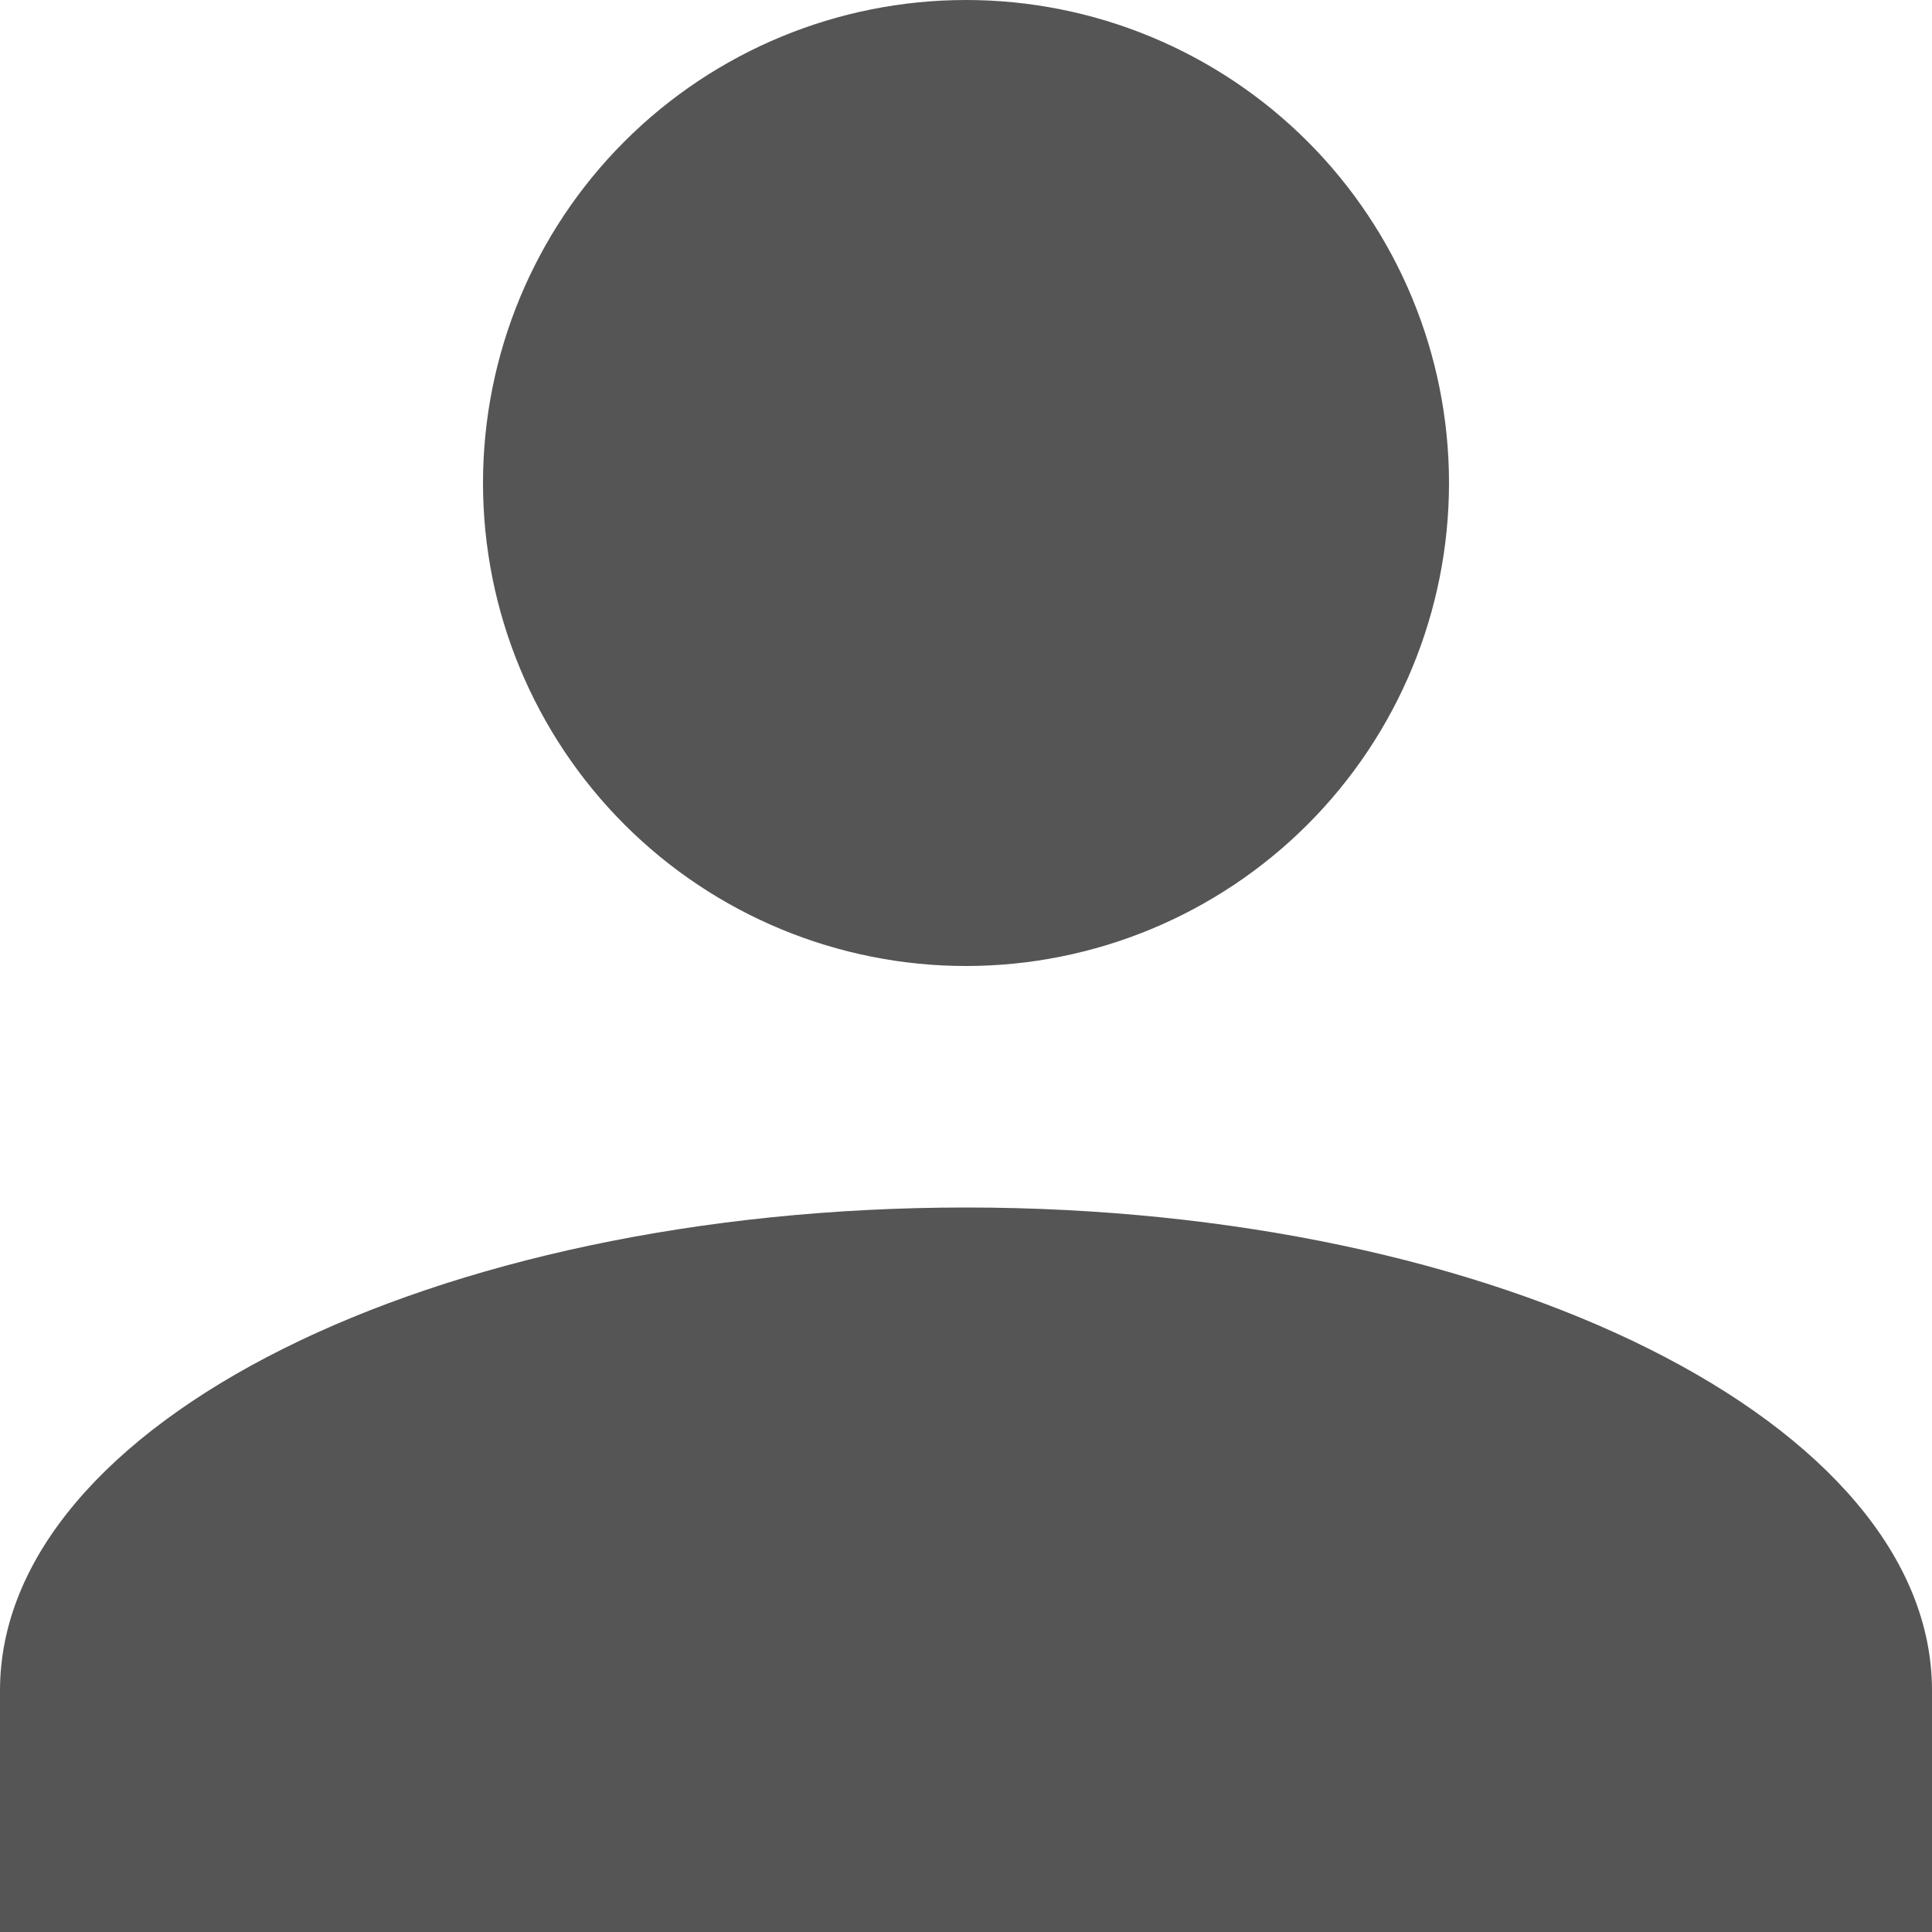
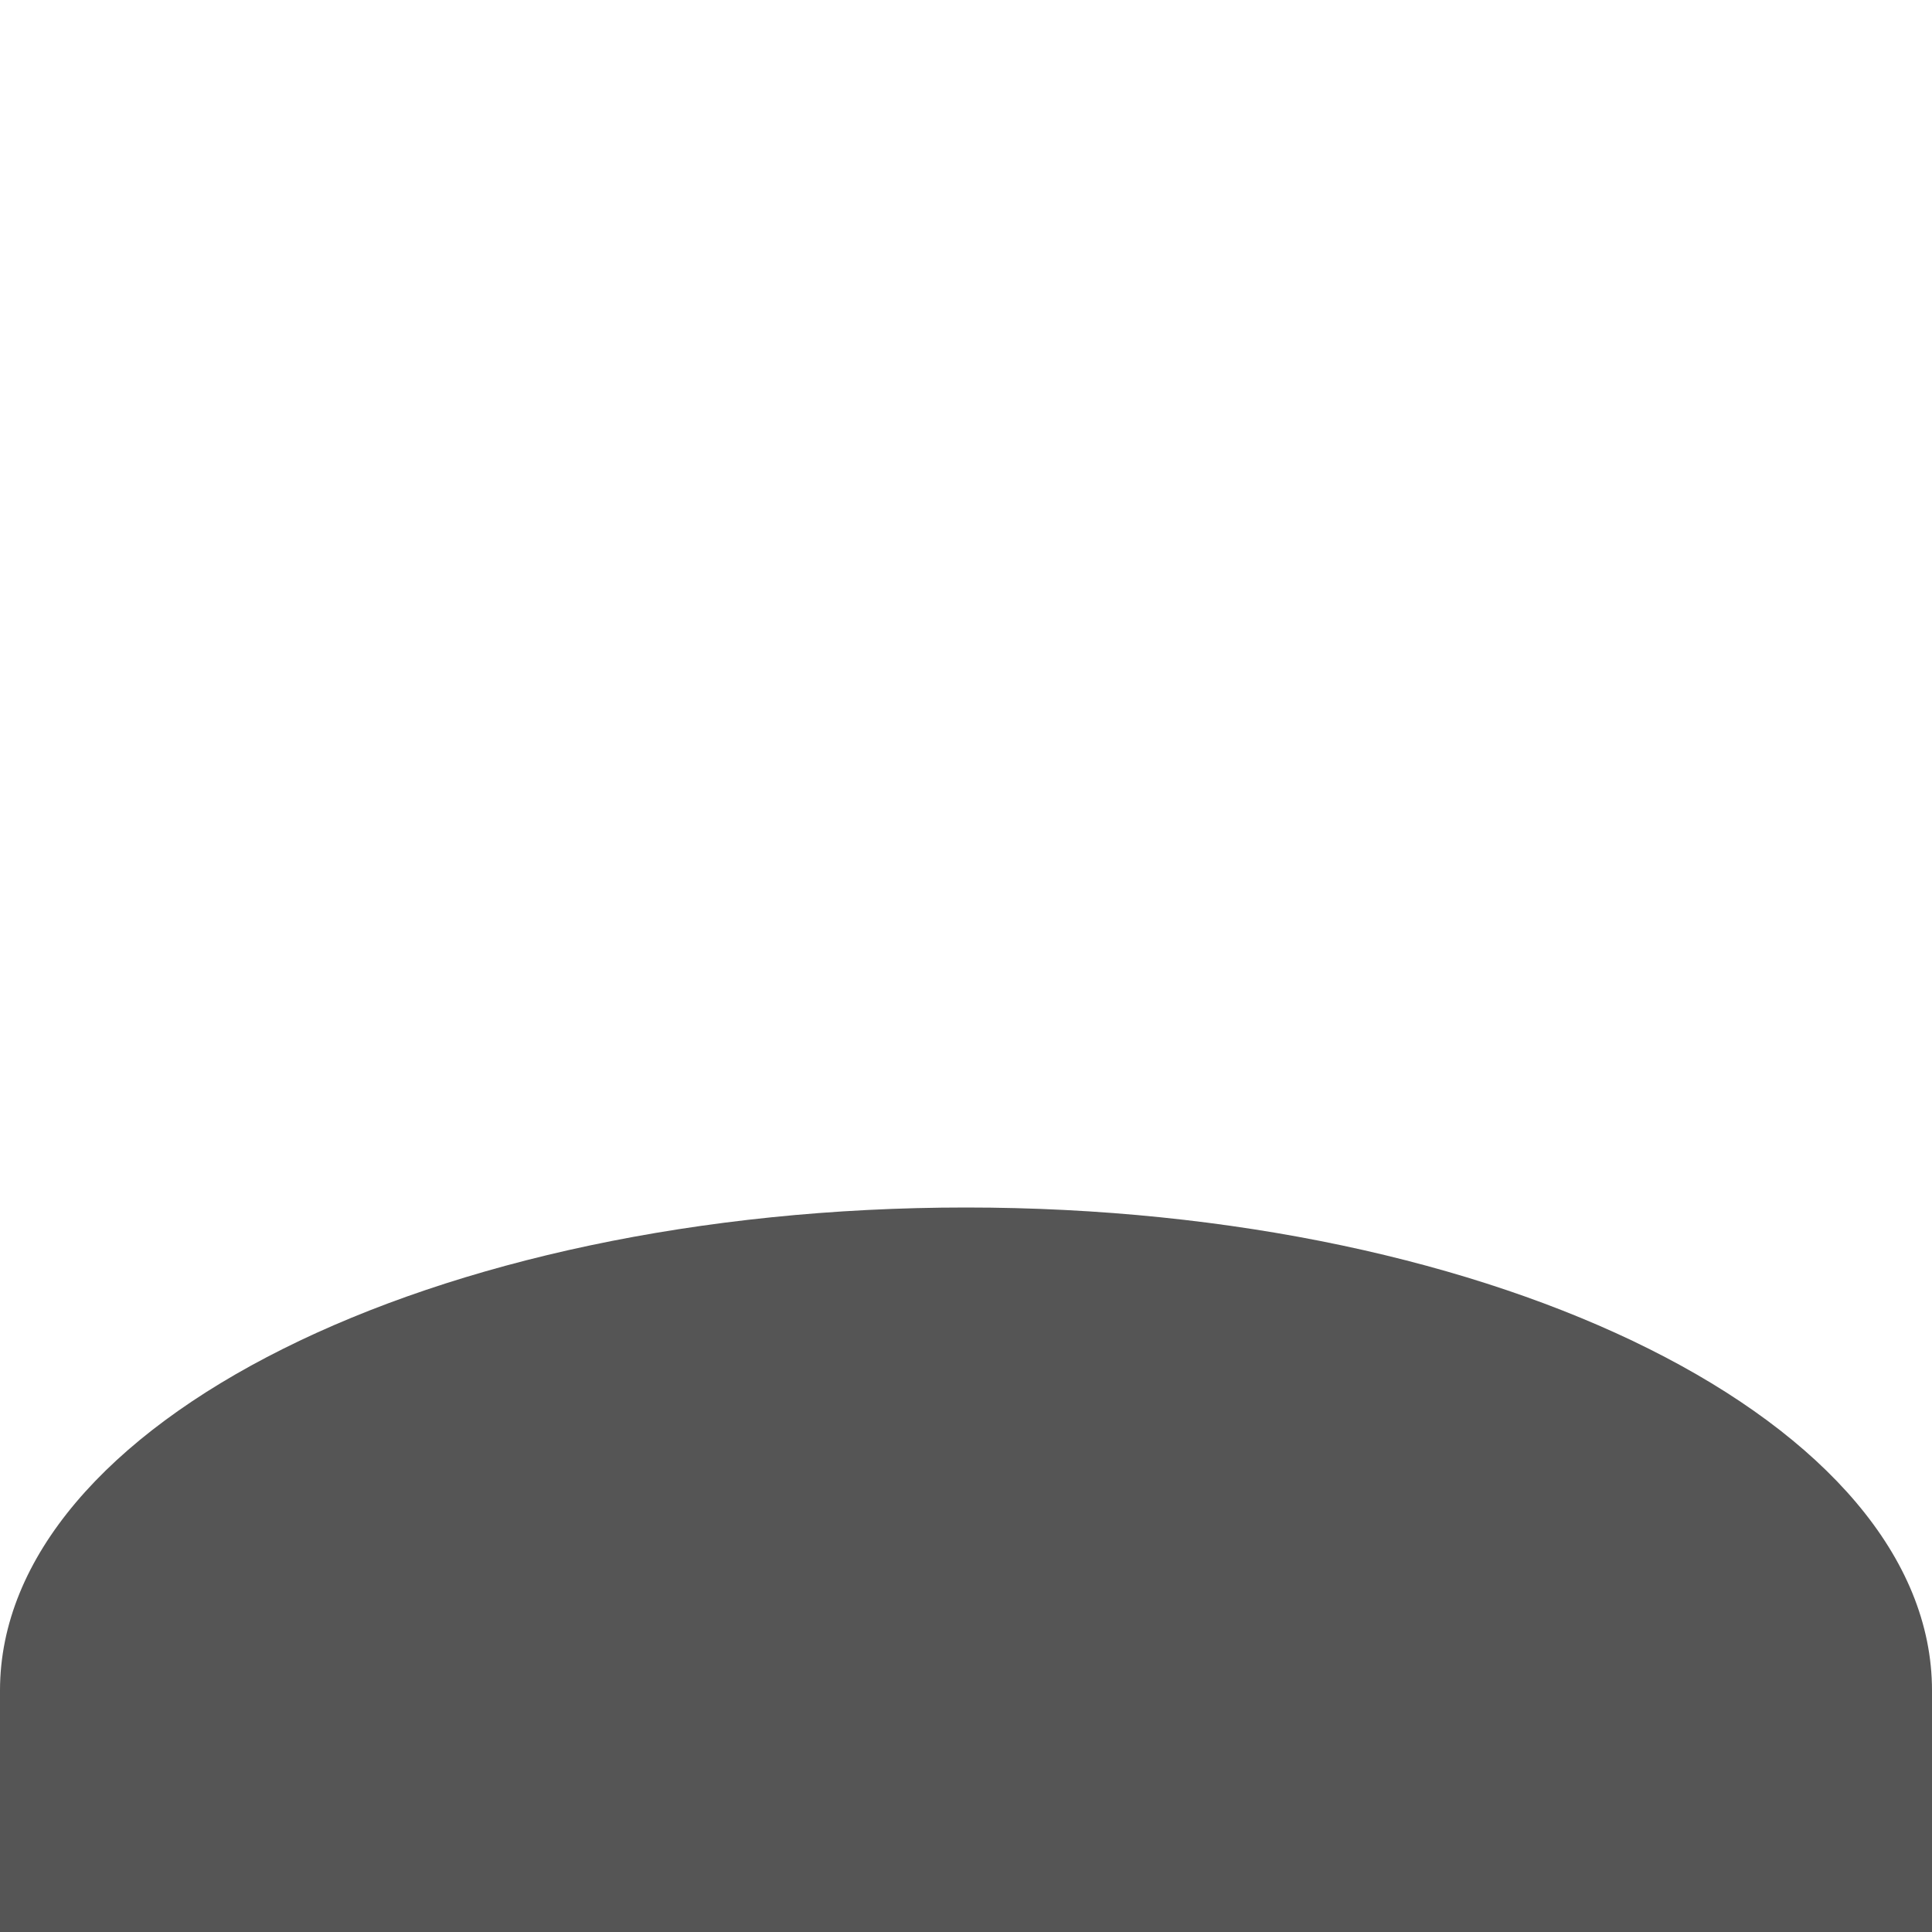
<svg xmlns="http://www.w3.org/2000/svg" width="96" height="96" viewBox="0 0 96 96" fill="none">
-   <path d="M48 0C54.365 0 60.469 2.528 64.971 7.029C69.471 11.53 72 17.634 72 24C72 30.365 69.471 36.47 64.971 40.971C60.469 45.471 54.365 48 48 48C41.635 48 35.53 45.471 31.029 40.971C26.528 36.47 24 30.365 24 24C24 17.634 26.528 11.53 31.029 7.029C35.53 2.528 41.635 0 48 0Z" fill="#555555" />
  <path d="M48 60C74.52 60 96 70.74 96 84V96H0V84C0 70.74 21.48 60 48 60Z" fill="#555555" />
</svg>